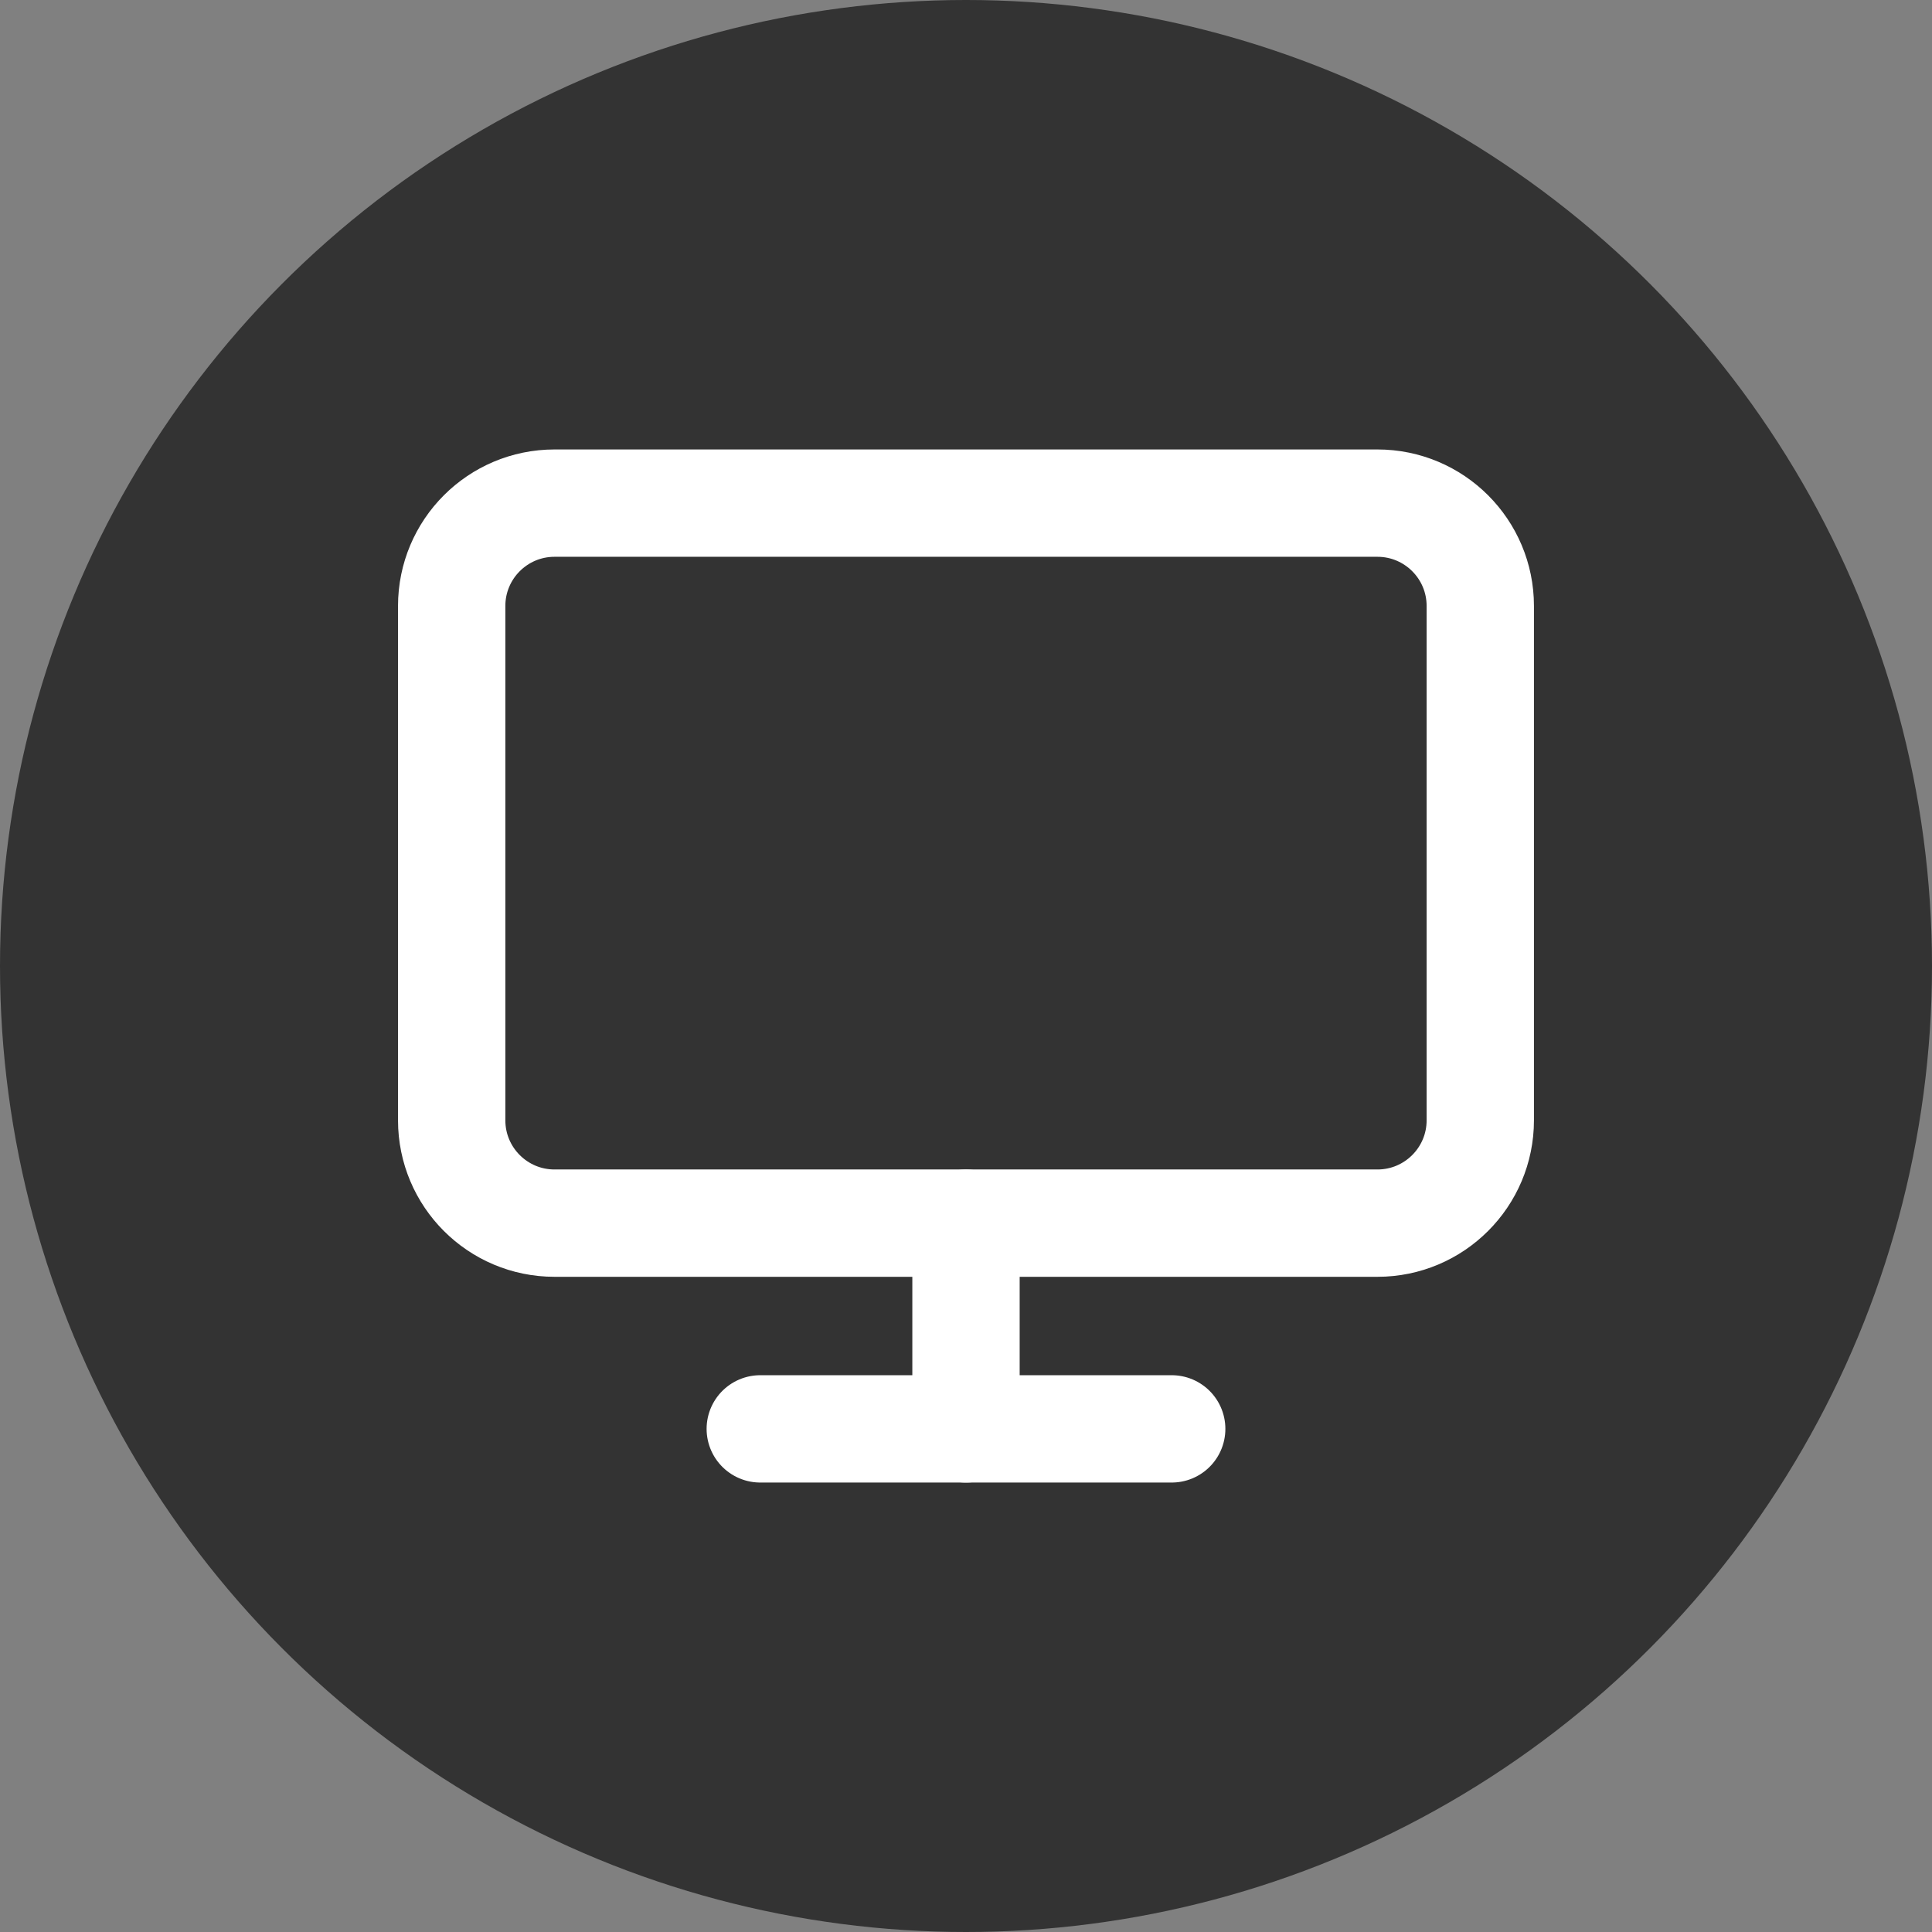
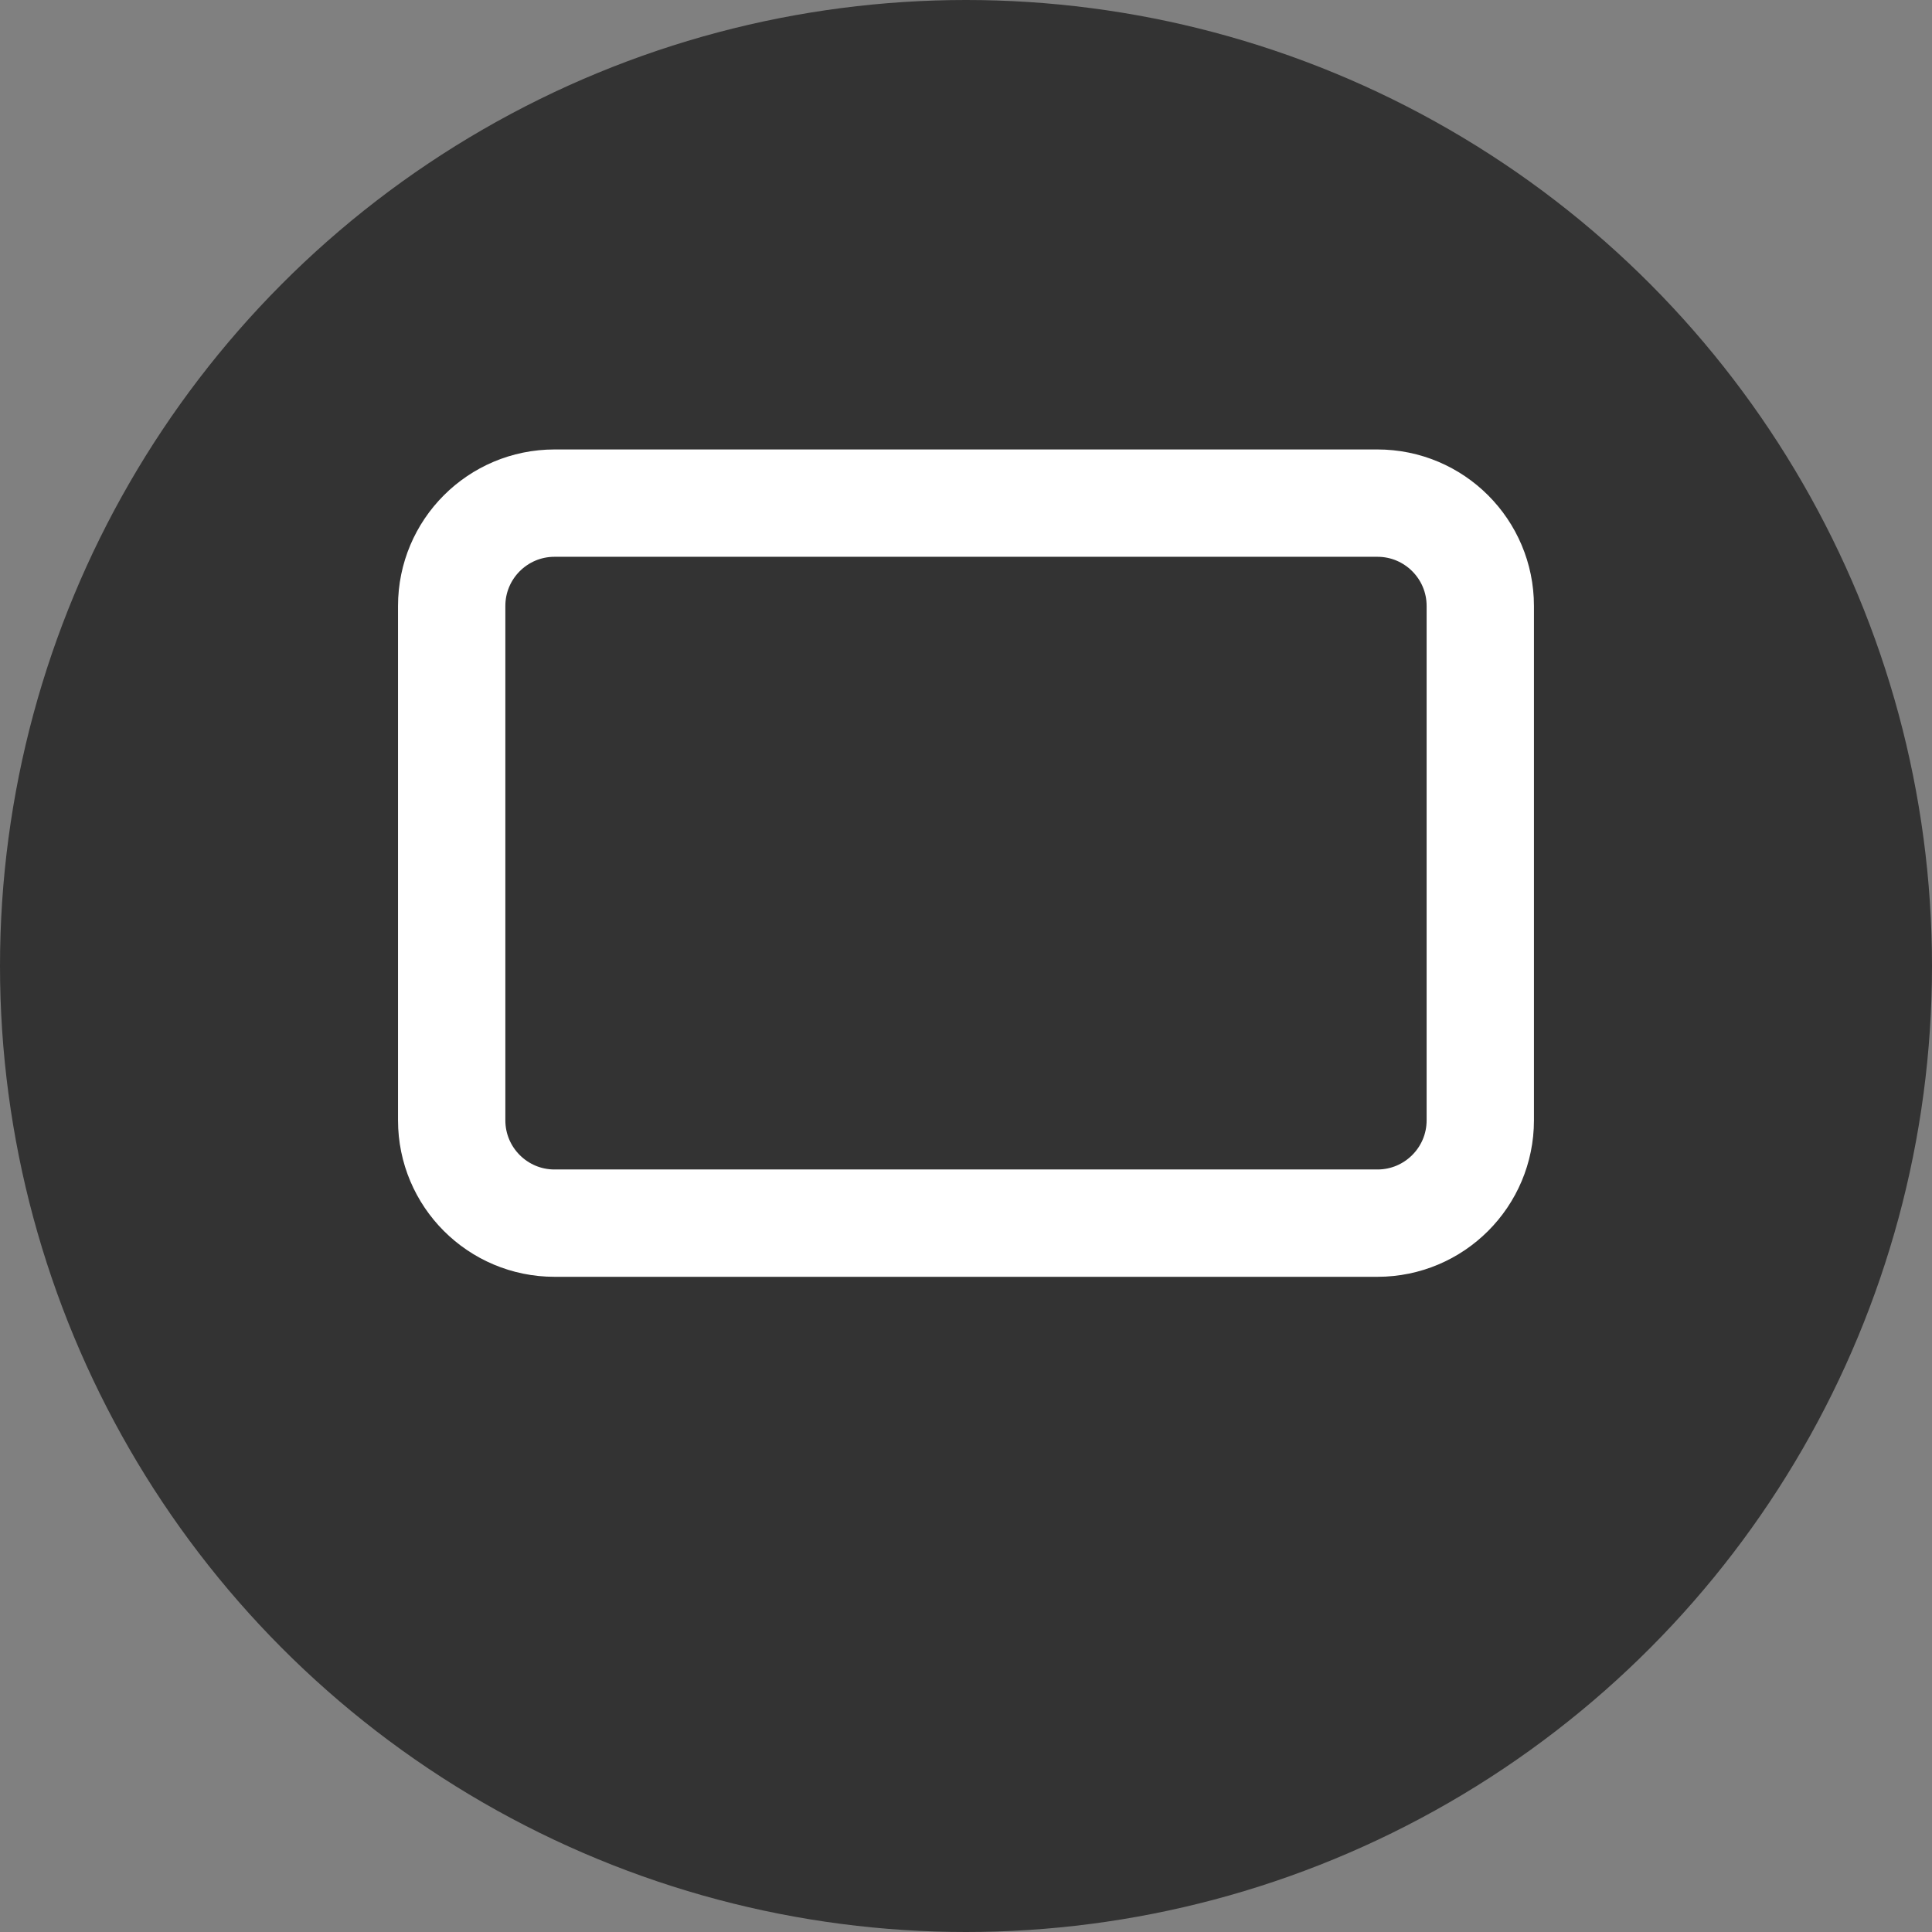
<svg xmlns="http://www.w3.org/2000/svg" fill="none" height="72" viewBox="0 0 72 72" width="72">
  <rect x="0" y="0" width="72" height="72" fill="#808080" stroke="none" />
  <circle cx="36" cy="36" fill="#333" r="36" />
  <g stroke="#fff" stroke-linecap="round" stroke-linejoin="round" stroke-width="4">
    <path d="m51.333 18.75h-30.667c-2.117 0-3.833 1.716-3.833 3.833v19.167c0 2.117 1.716 3.833 3.833 3.833h30.667c2.117 0 3.833-1.716 3.833-3.833v-19.167c0-2.117-1.716-3.833-3.833-3.833z" />
-     <path d="m28.333 53.25h15.333" />
-     <path d="m36 45.584v7.667" />
  </g>
</svg>